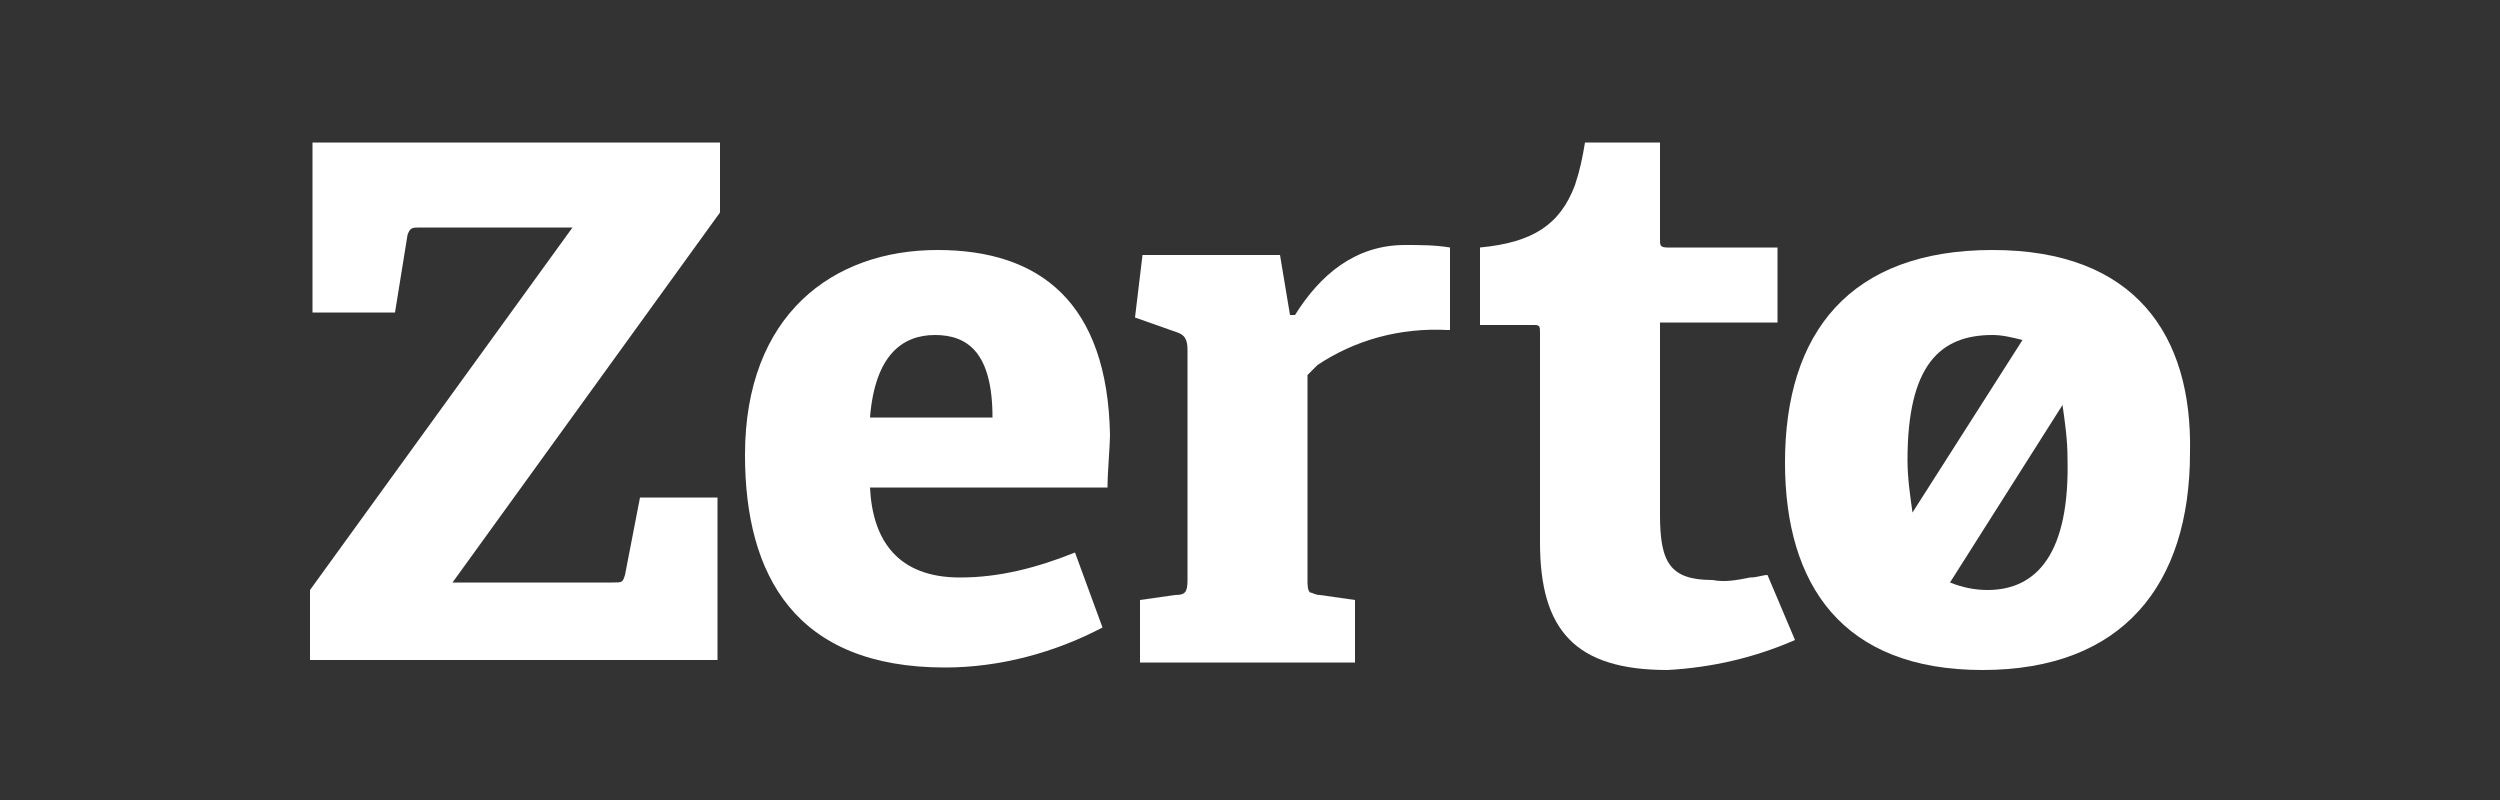
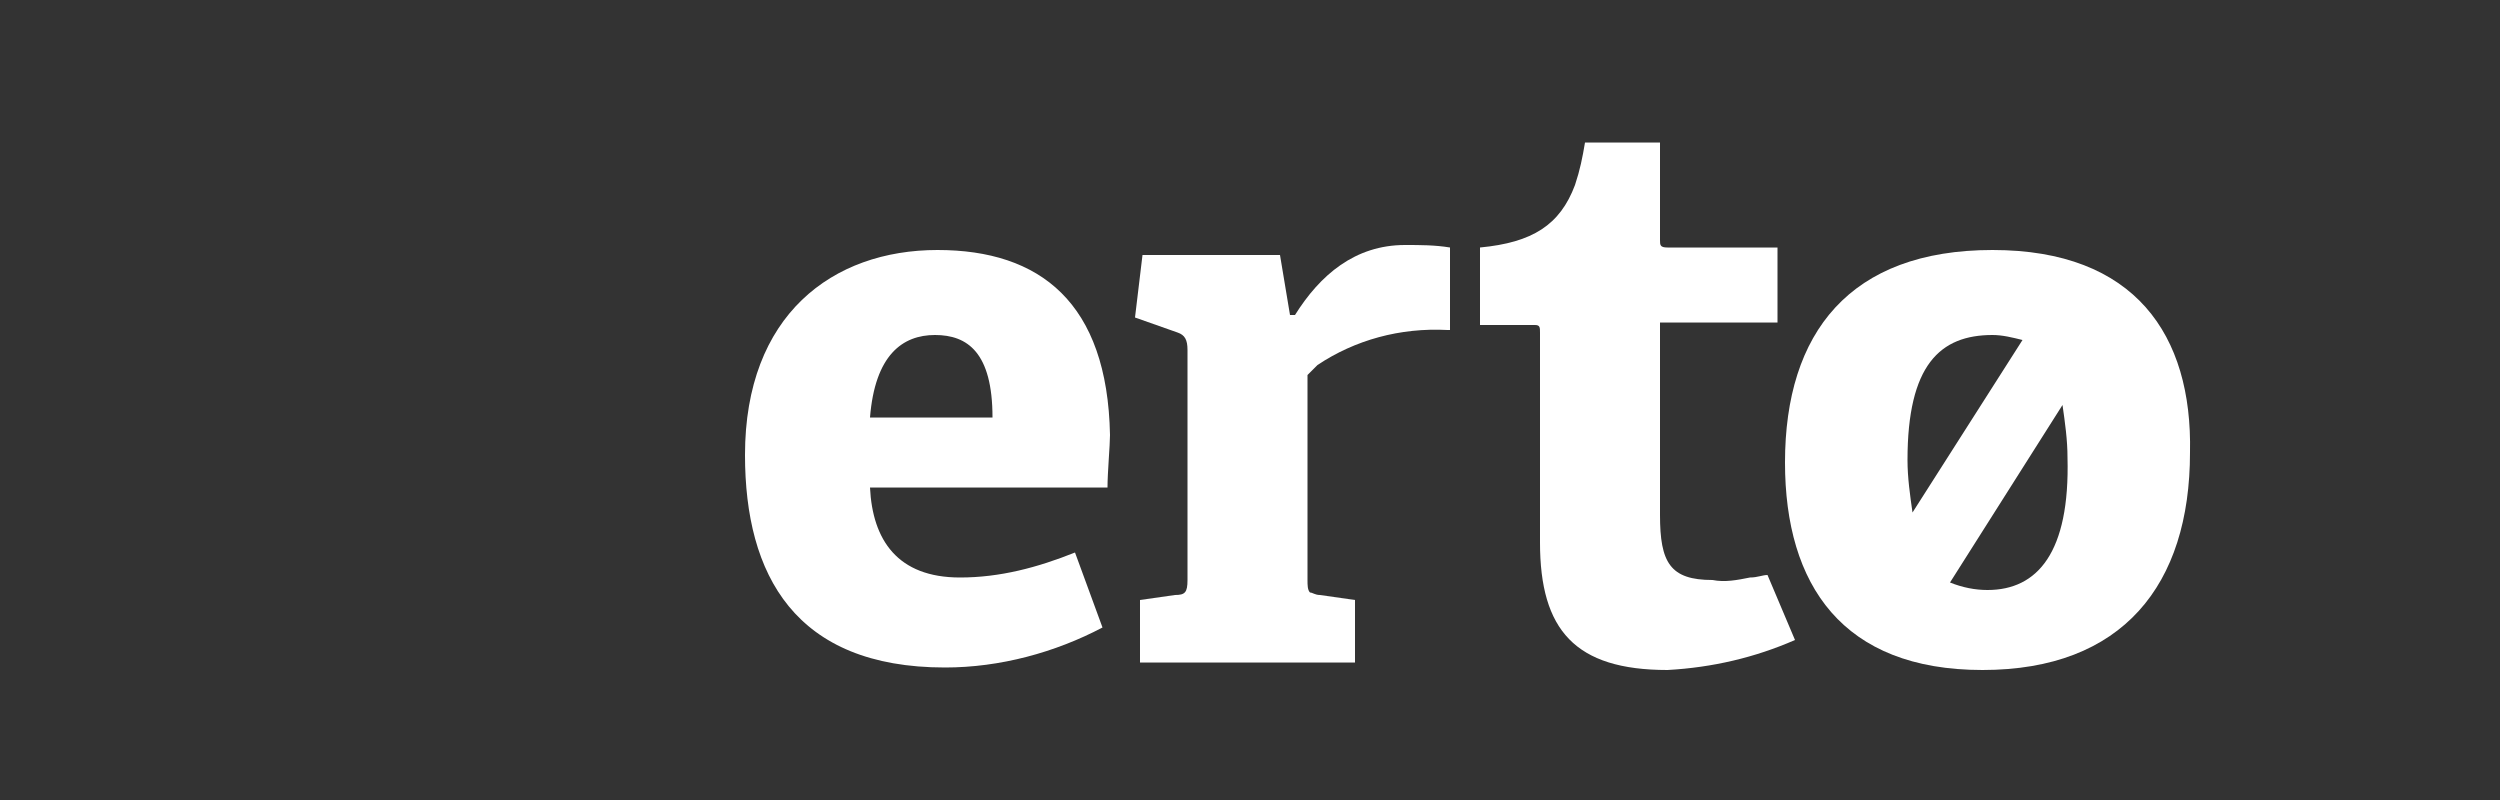
<svg xmlns="http://www.w3.org/2000/svg" version="1.1" id="Layer_1" x="0px" y="0px" viewBox="0 0 100 32" style="enable-background:new 0 0 100 32;" xml:space="preserve">
  <rect x="0" y="0" width="100" height="32" fill="#333333" stroke="none" />
  <style type="text/css">
	.st0{fill:#FFFFFF;}
</style>
  <path class="st0" d="M37.5,10c-4.2,0-7.7,2.6-7.7,8.2c0,4.8,2,8.5,8,8.5c2.2,0,4.4-0.6,6.3-1.6L43,22.1c-1.5,0.6-3,1-4.6,1  c-2.5,0-3.5-1.5-3.6-3.6h9.5c0-0.6,0.1-1.7,0.1-2.1C44.3,12.1,41.6,10,37.5,10z M34.8,16.7c0.2-2.5,1.3-3.3,2.6-3.3s2.3,0.7,2.3,3.3  H34.8z" />
  <path class="st0" d="M58,10.4V9.9l0,0c-0.6-0.1-1.2-0.1-1.8-0.1c-2,0-3.4,1.2-4.4,2.8h-0.2l-0.4-2.4h-5.5l-0.3,2.5l1.7,0.6  c0.3,0.1,0.4,0.3,0.4,0.7v9.2c0,0.5-0.1,0.6-0.5,0.6l-1.4,0.2v2.5h8.6v-2.5l0,0l-1.4-0.2c-0.2,0-0.3-0.1-0.4-0.1  c-0.1-0.1-0.1-0.3-0.1-0.5l0,0l0,0l0,0l0,0v-8.2c0.1-0.1,0.3-0.3,0.4-0.4c1.5-1,3.3-1.5,5.2-1.4H58v-0.7C58,11.5,58,10.4,58,10.4z" />
  <path class="st0" d="M79.7,10c-5.7,0-8.3,3.3-8.3,8.5c0,4.9,2.3,8.3,7.9,8.3s8.3-3.4,8.3-8.7C87.7,13.4,85.4,10,79.7,10z M79.7,13.4  c0.4,0,0.8,0.1,1.2,0.2l-4.4,6.9c-0.1-0.7-0.2-1.4-0.2-2.1C76.3,14.6,77.6,13.4,79.7,13.4z M79.5,23.6c-0.5,0-1-0.1-1.5-0.3l4.5-7.1  c0.1,0.7,0.2,1.4,0.2,2.1C82.8,22.1,81.5,23.6,79.5,23.6z" />
  <path class="st0" d="M70,23.1C70,23.1,70,23.1,70,23.1c-0.5,0.1-1,0.2-1.5,0.1c-1.7,0-2.1-0.7-2.1-2.6v-7.7h4.7V9.9h-4.4  c-0.3,0-0.3-0.1-0.3-0.3V5.7h-3c-0.1,0.6-0.2,1.1-0.4,1.7c-0.6,1.6-1.7,2.3-3.8,2.5v0.4l0,0V13h2.2c0.2,0,0.2,0.1,0.2,0.3v8.2l0,0  v0.2c0,3.5,1.4,5.1,5.1,5.1c1.8-0.1,3.5-0.5,5.1-1.2l-1.1-2.6C70.5,23,70.3,23.1,70,23.1z" />
-   <path class="st0" d="M13.2,5.7h-0.7v6.8h3.3l0.5-3.1c0.1-0.3,0.2-0.3,0.5-0.3h6.1L12.4,23.6v2.8h16.3v-6.5h-3.1L25,23  c-0.1,0.3-0.1,0.3-0.5,0.3h-6.4L28.8,8.5V5.7H13.2z" />
</svg>